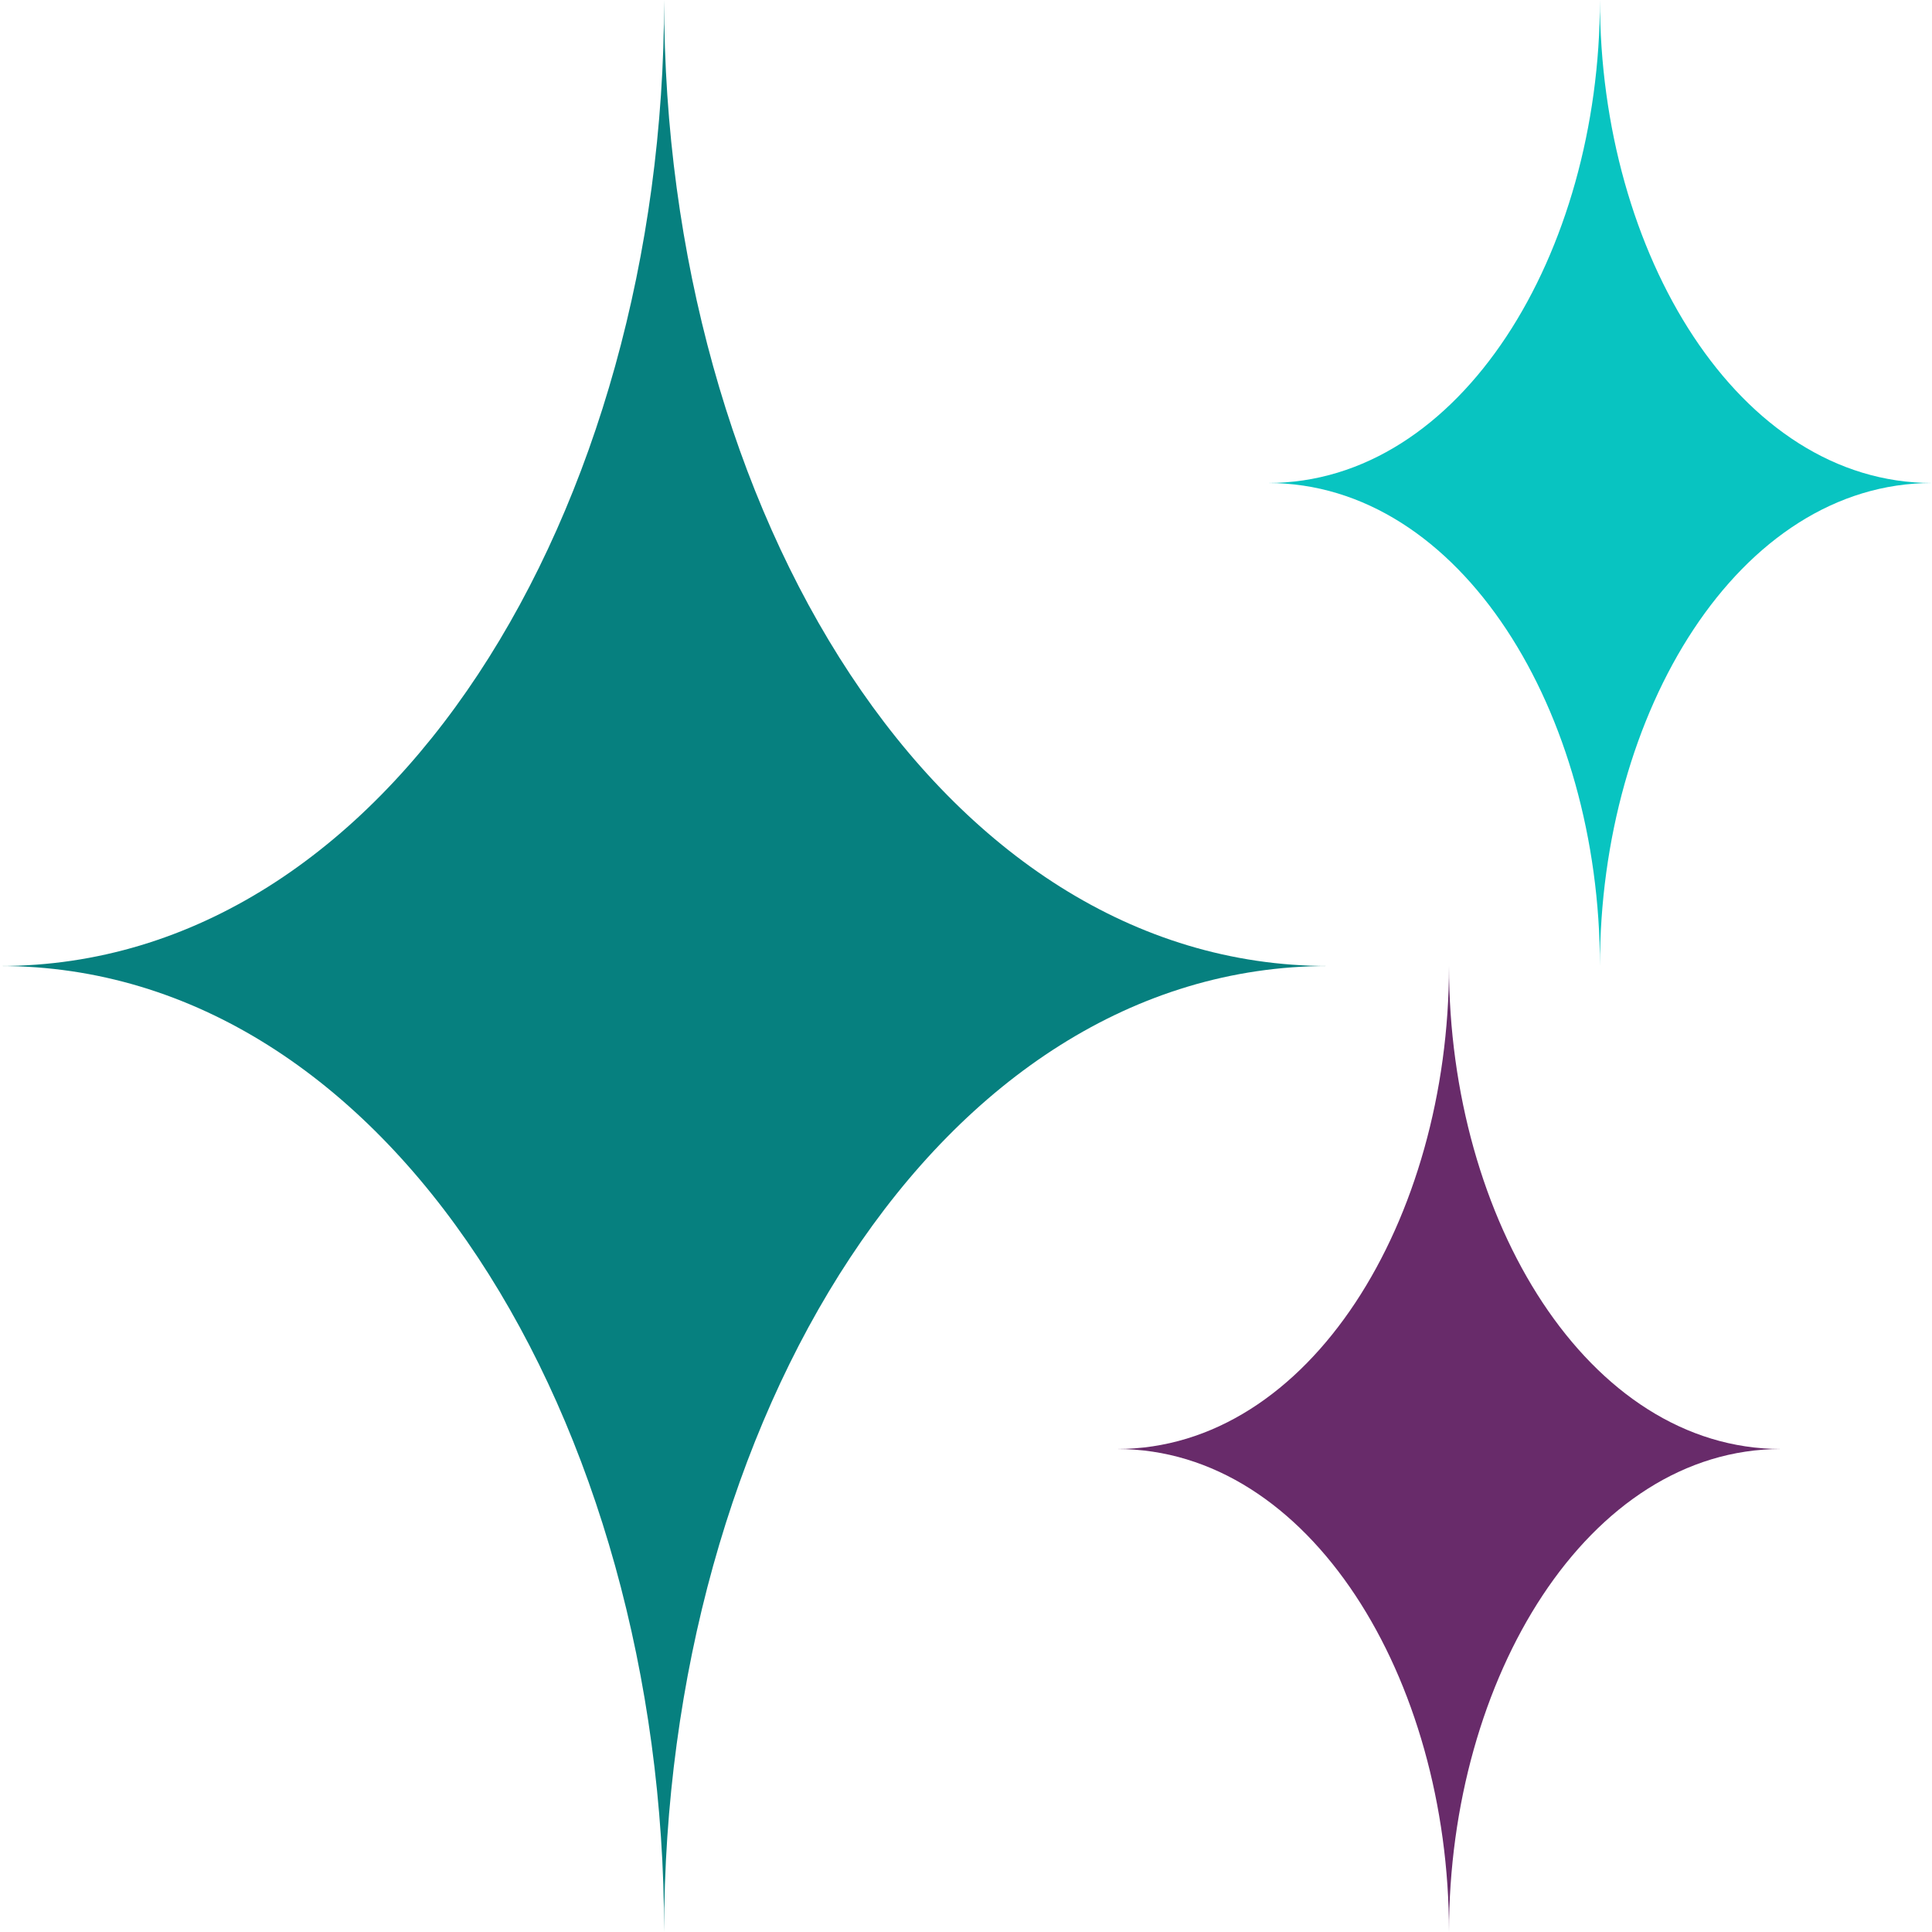
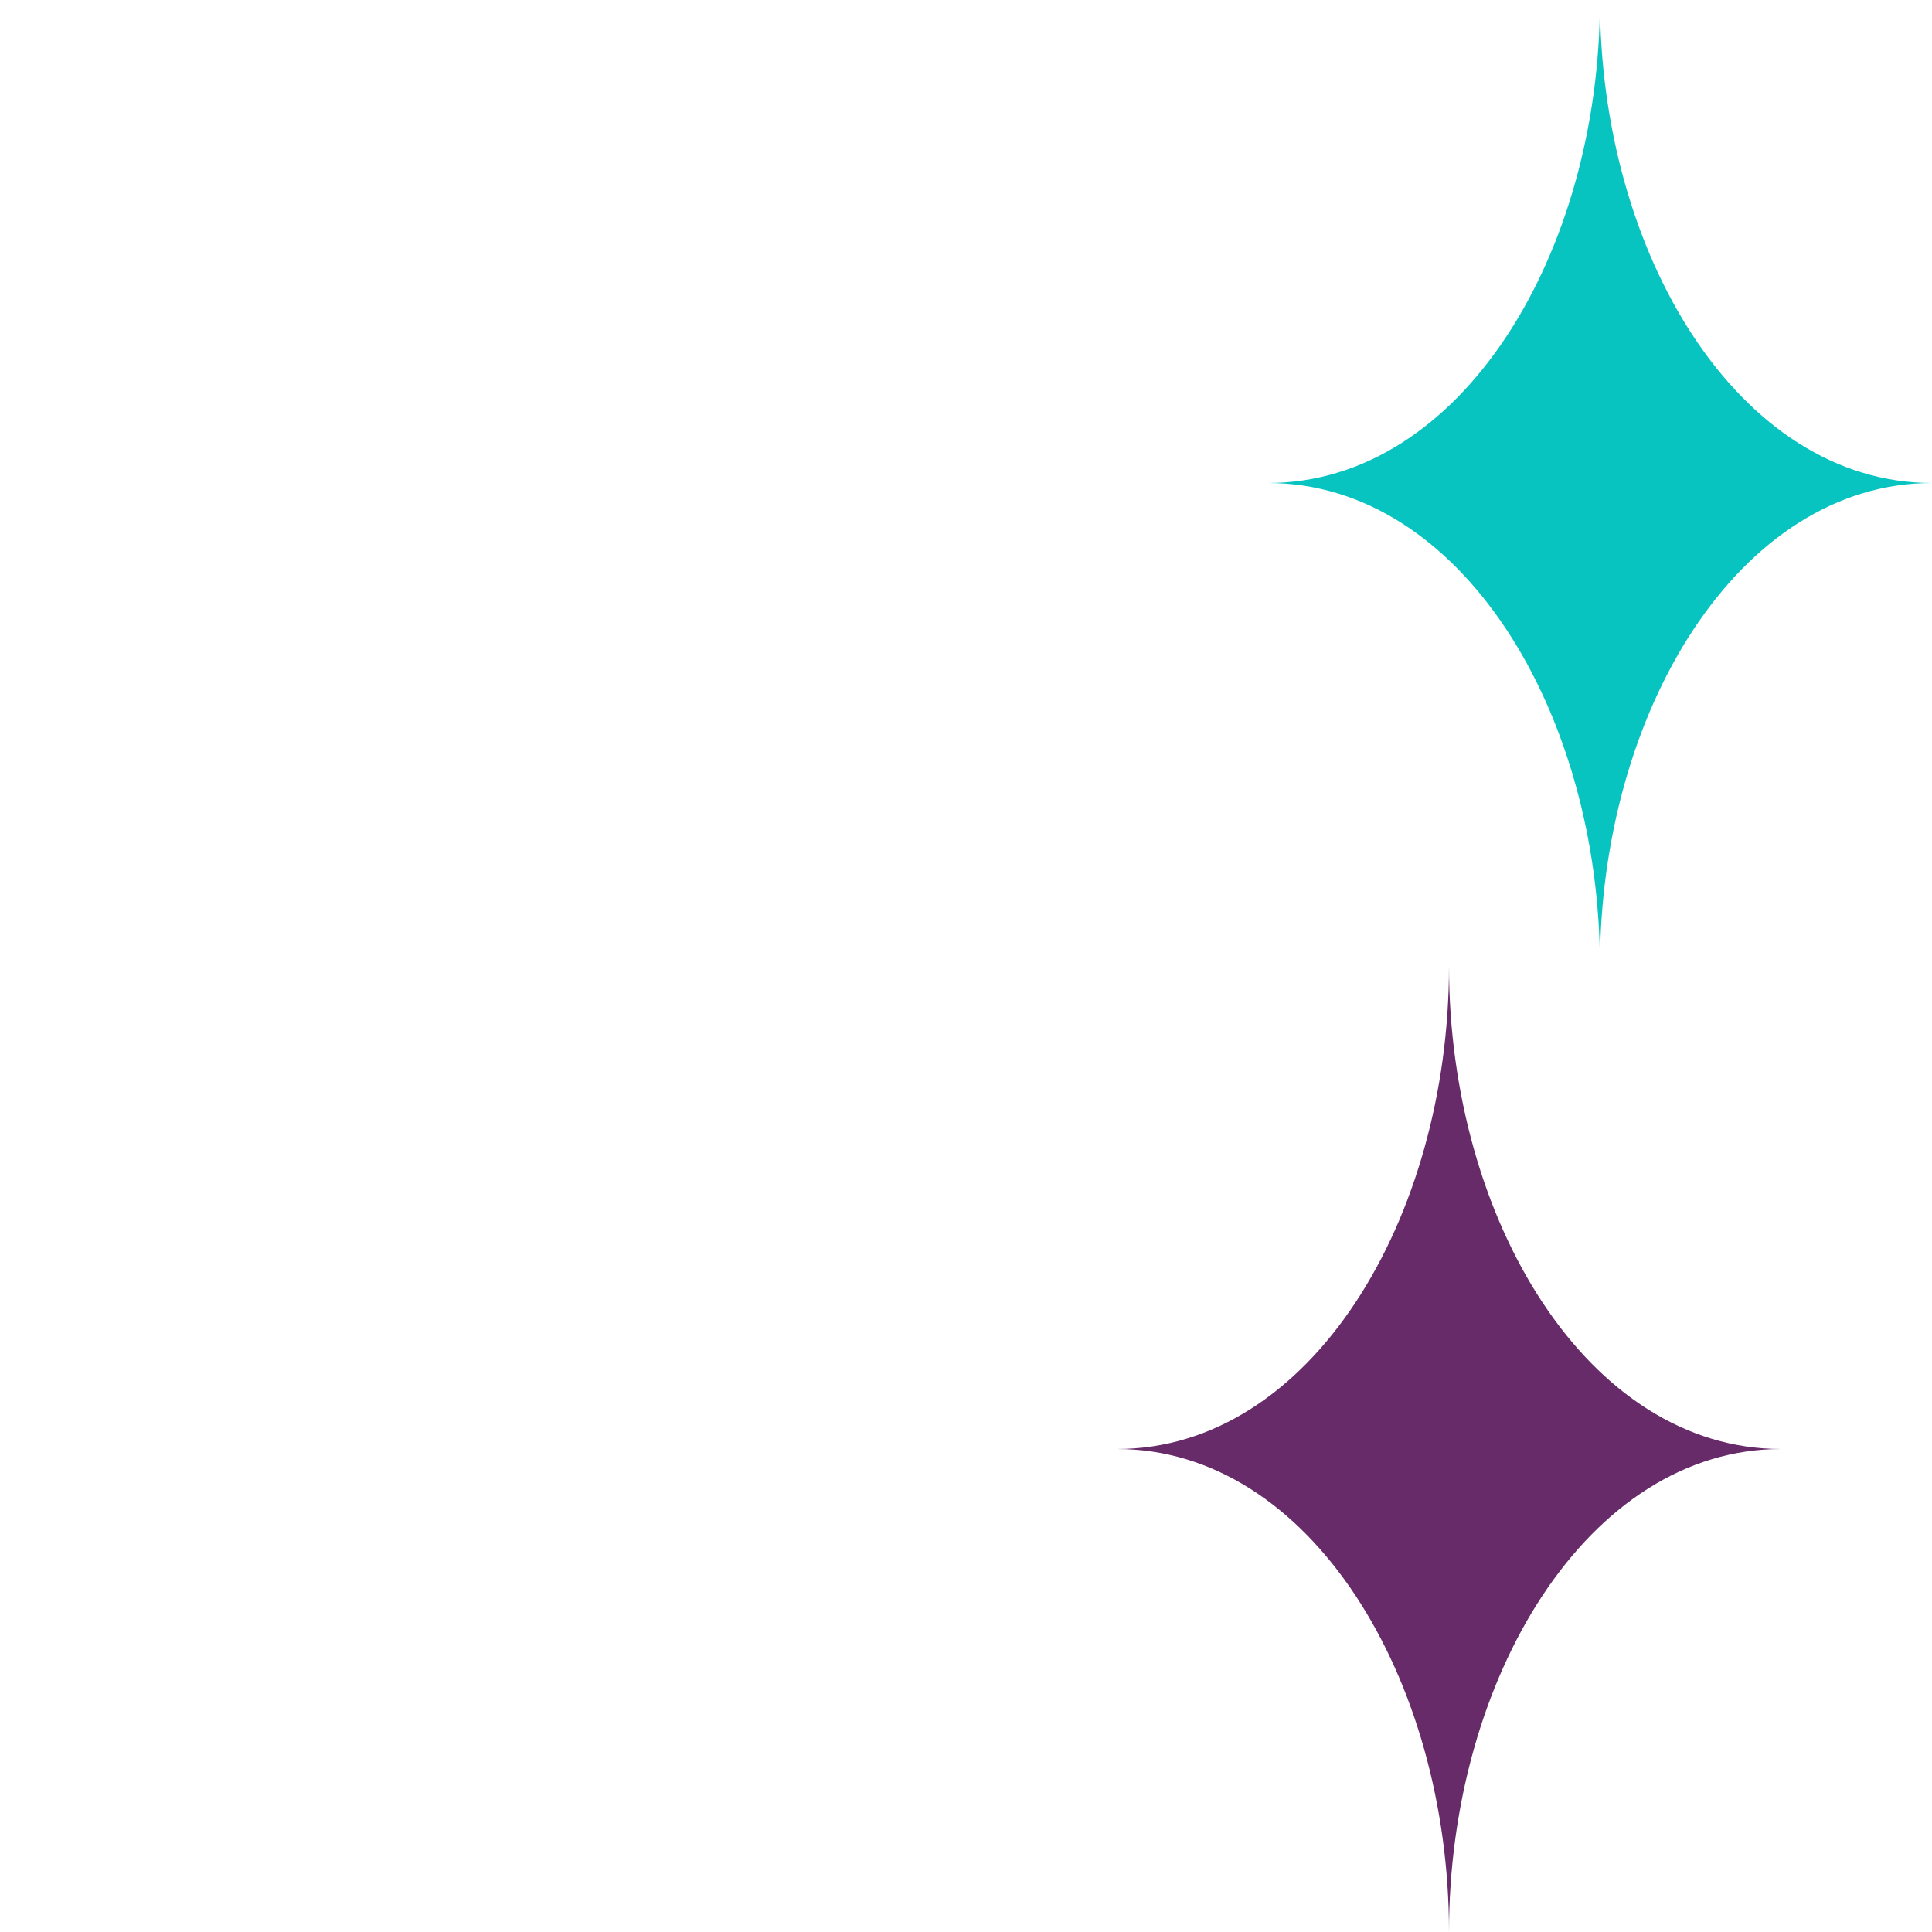
<svg xmlns="http://www.w3.org/2000/svg" version="1.2" viewBox="0 0 64 64" width="64" height="64">
  <title>sparkles-svgrepo-com-svg</title>
  <style>
		.s0 { fill: #06807f } 
		.s1 { fill: #08c4c1 } 
		.s2 { fill: #682b6a } 
	</style>
-   <path class="s0" d="m22 0c0 16.9-9.1 32-22 32 12.9 0 22 15.1 22 32 0-16.9 9.1-32 22-32-12.9 0-22-15.1-22-32z" />
  <path class="s1" d="m53 0c0 8.4-4.6 16-11 16 6.4 0 11 7.6 11 16 0-8.4 4.6-16 11-16-6.4 0-11-7.6-11-16z" />
  <path class="s2" d="m48 32c0 8.4-4.6 16-11 16 6.4 0 11 7.6 11 16 0-8.4 4.6-16 11-16-6.4 0-11-7.6-11-16z" />
</svg>